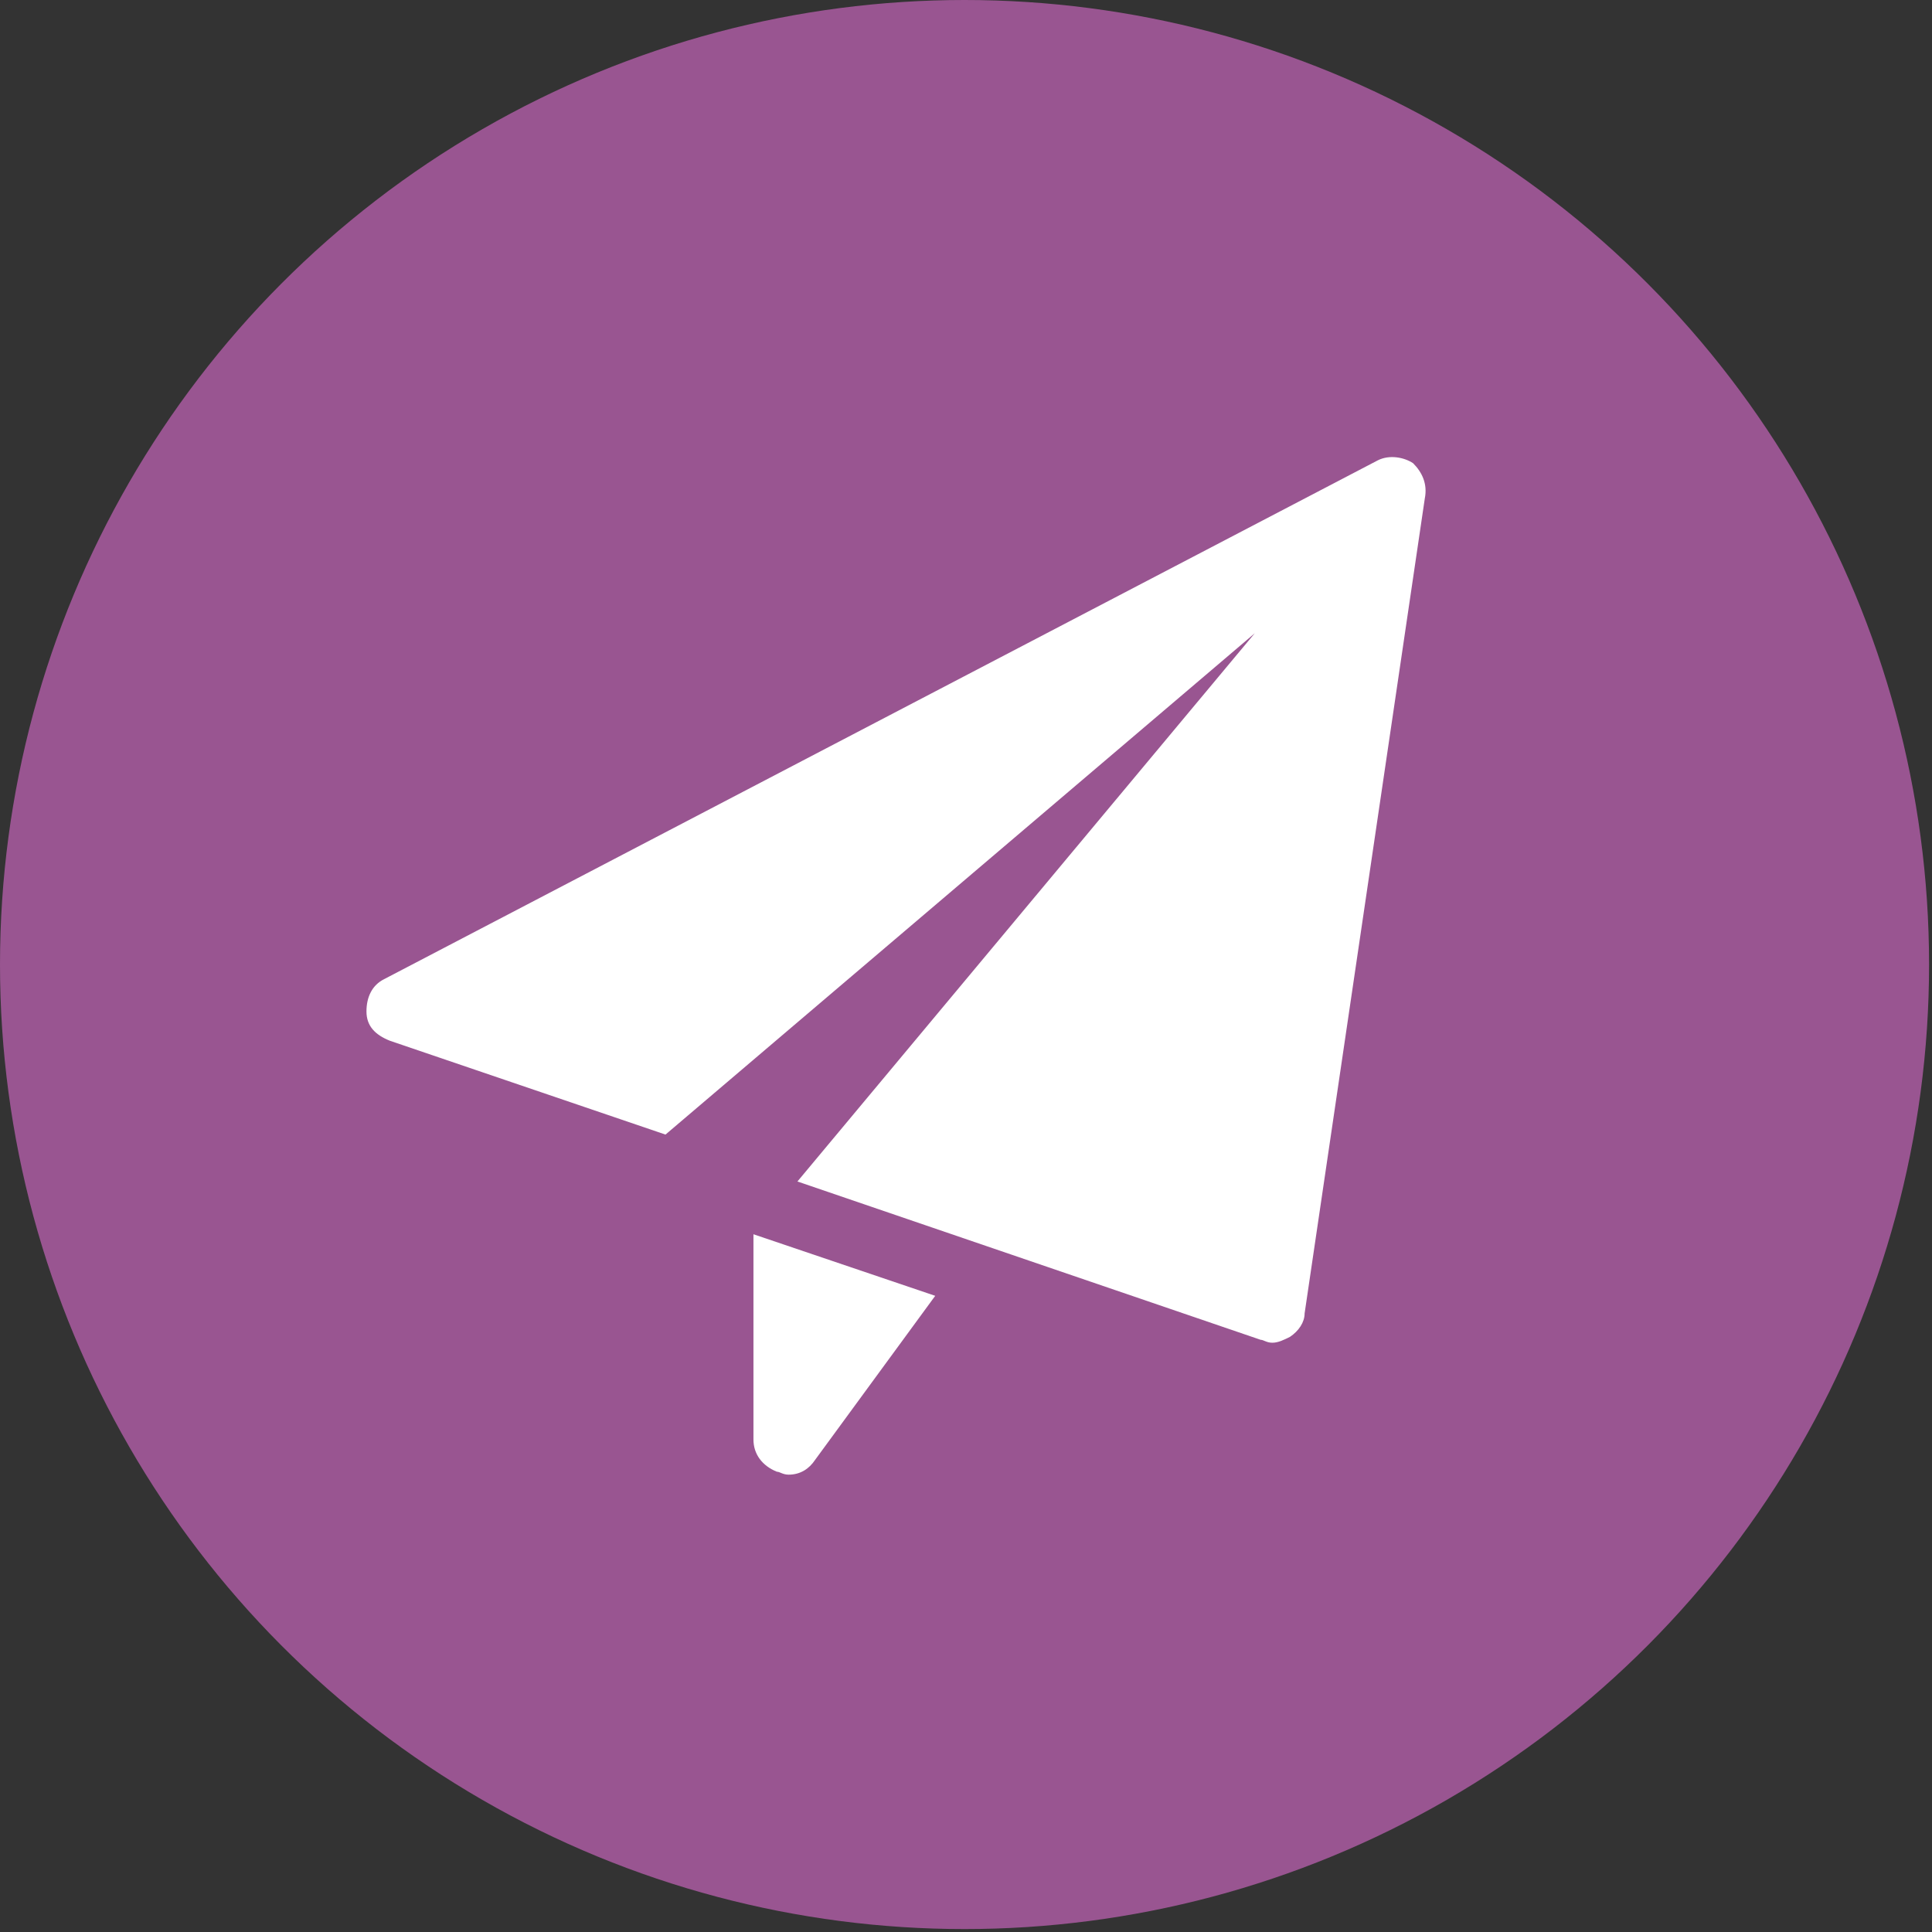
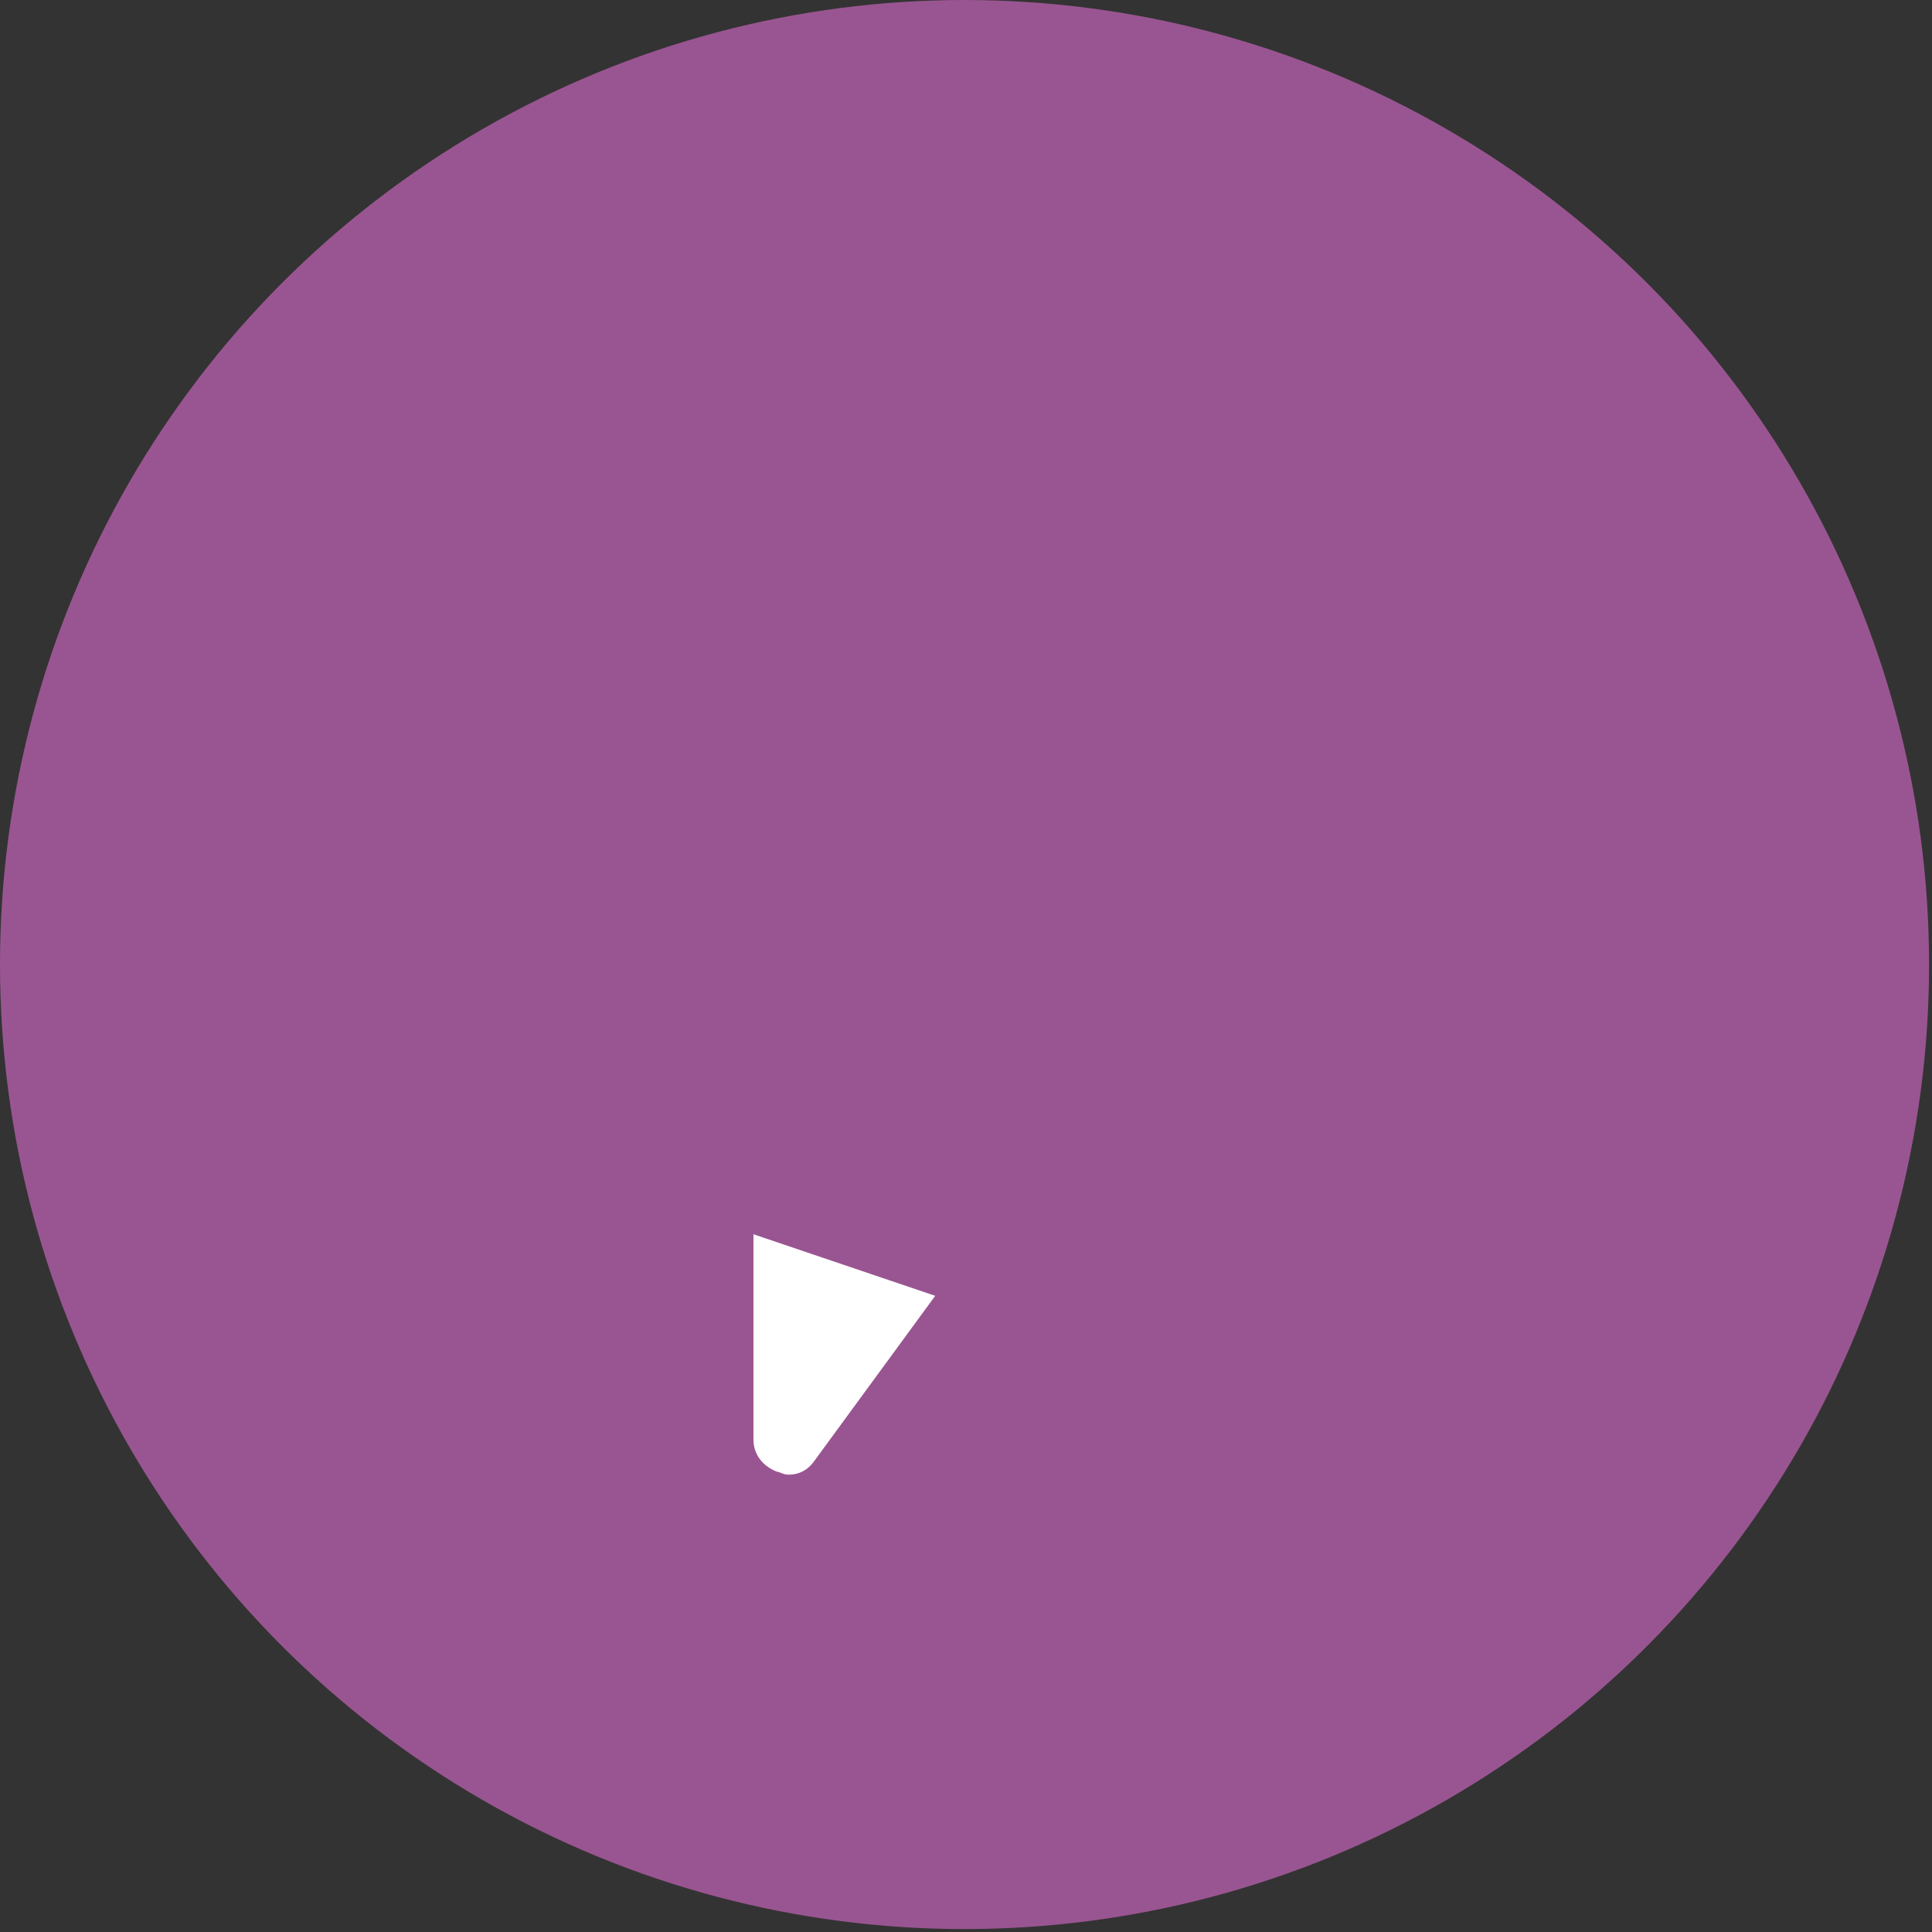
<svg xmlns="http://www.w3.org/2000/svg" version="1.1" x="0px" y="0px" width="65.9px" height="65.9px" viewBox="0 0 65.9 65.9" style="enable-background:new 0 0 65.9 65.9;" xml:space="preserve">
  <rect x="0" y="0" width="65.9" height="65.9" fill="#333333" stroke="none" />
  <circle fill="#995591" cx="32.9" cy="32.9" r="32.9" />
  <path fill="#FFFFFF" d="M25.7,42.1v7c0,0.5,0.3,0.9,0.8,1.1c0.1,0,0.2,0.1,0.4,0.1c0.4,0,0.7-0.2,0.9-0.5l4.1-5.6L25.7,42.1z" />
-   <path fill="#FFFFFF" d="M48.2,15.8c-0.3-0.2-0.8-0.3-1.2-0.1L13.1,33.4c-0.4,0.2-0.6,0.6-0.6,1.1c0,0.5,0.3,0.8,0.8,1l9.4,3.2 l20.1-17.1L27.2,40.3L43,45.7c0.1,0,0.2,0.1,0.4,0.1c0.2,0,0.4-0.1,0.6-0.2c0.3-0.2,0.5-0.5,0.5-0.8l4.1-27.8 C48.7,16.5,48.5,16.1,48.2,15.8z" />
</svg>